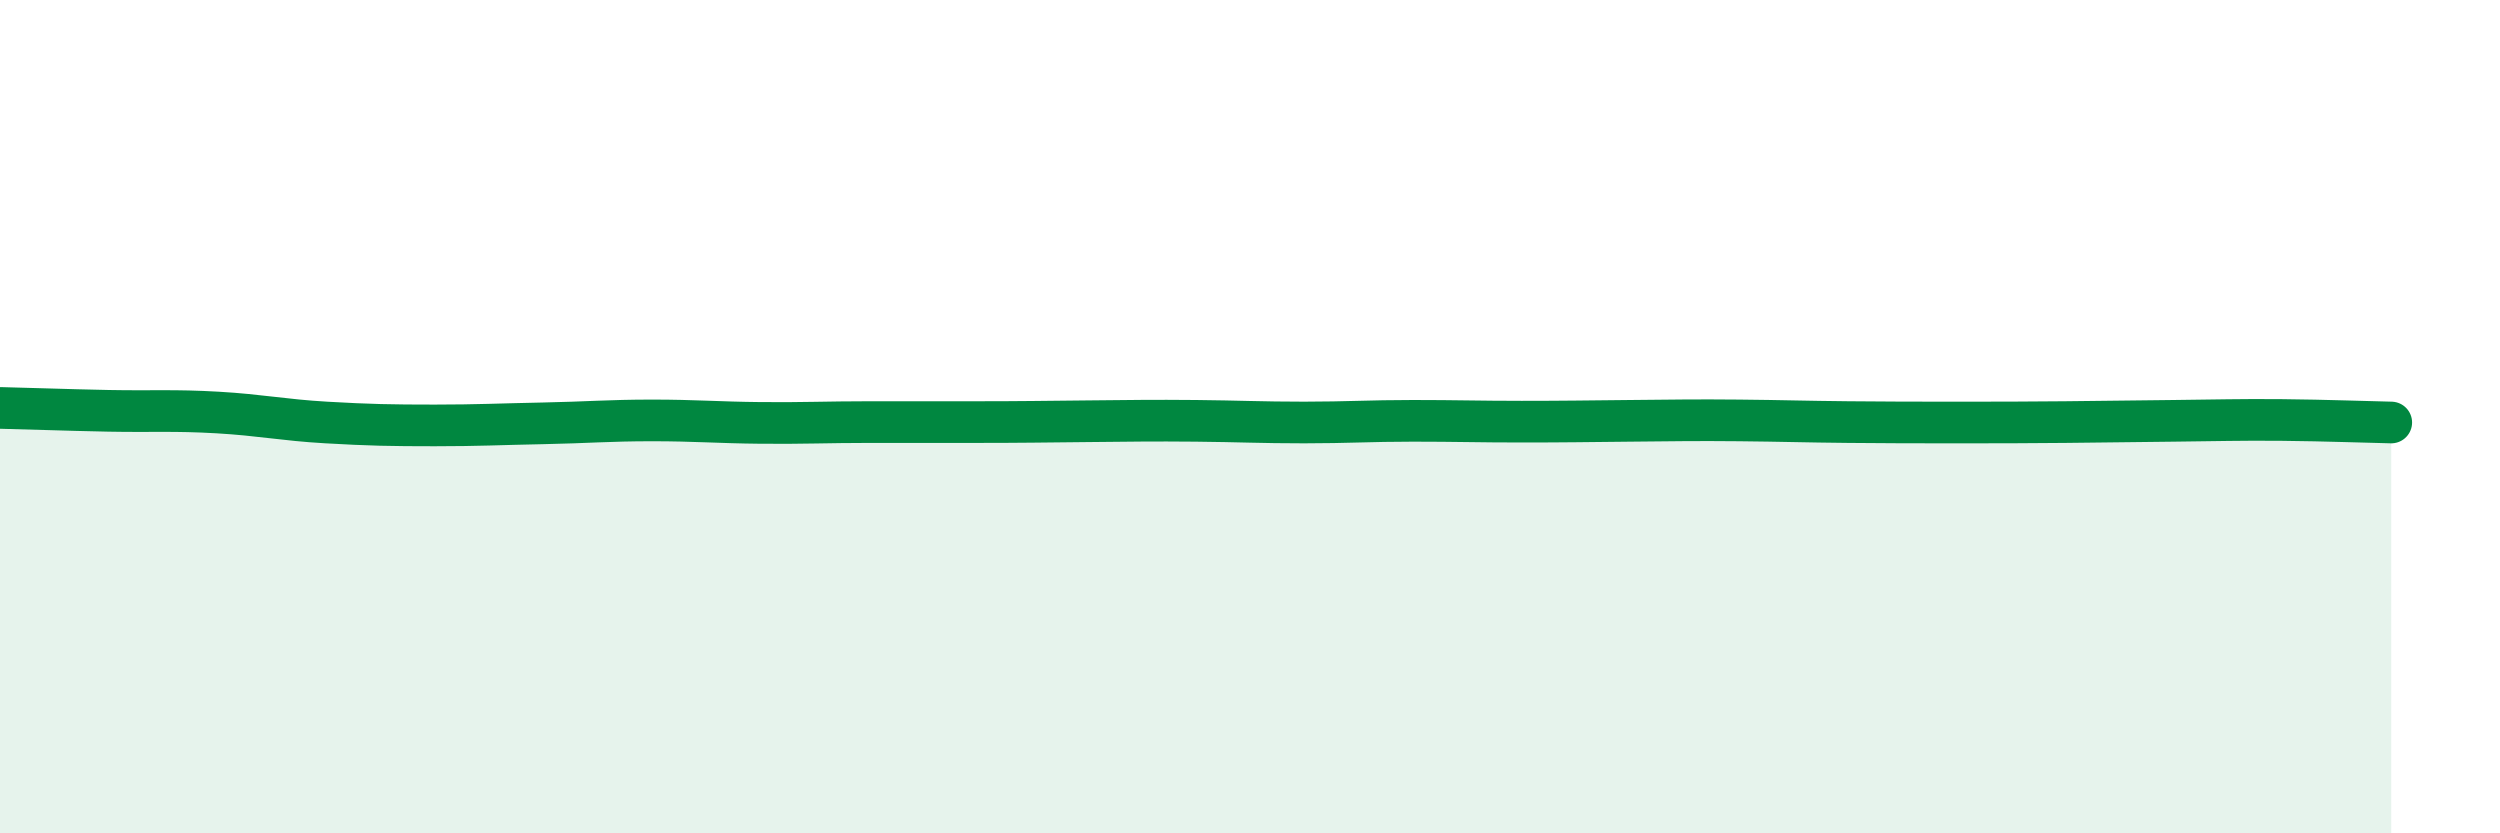
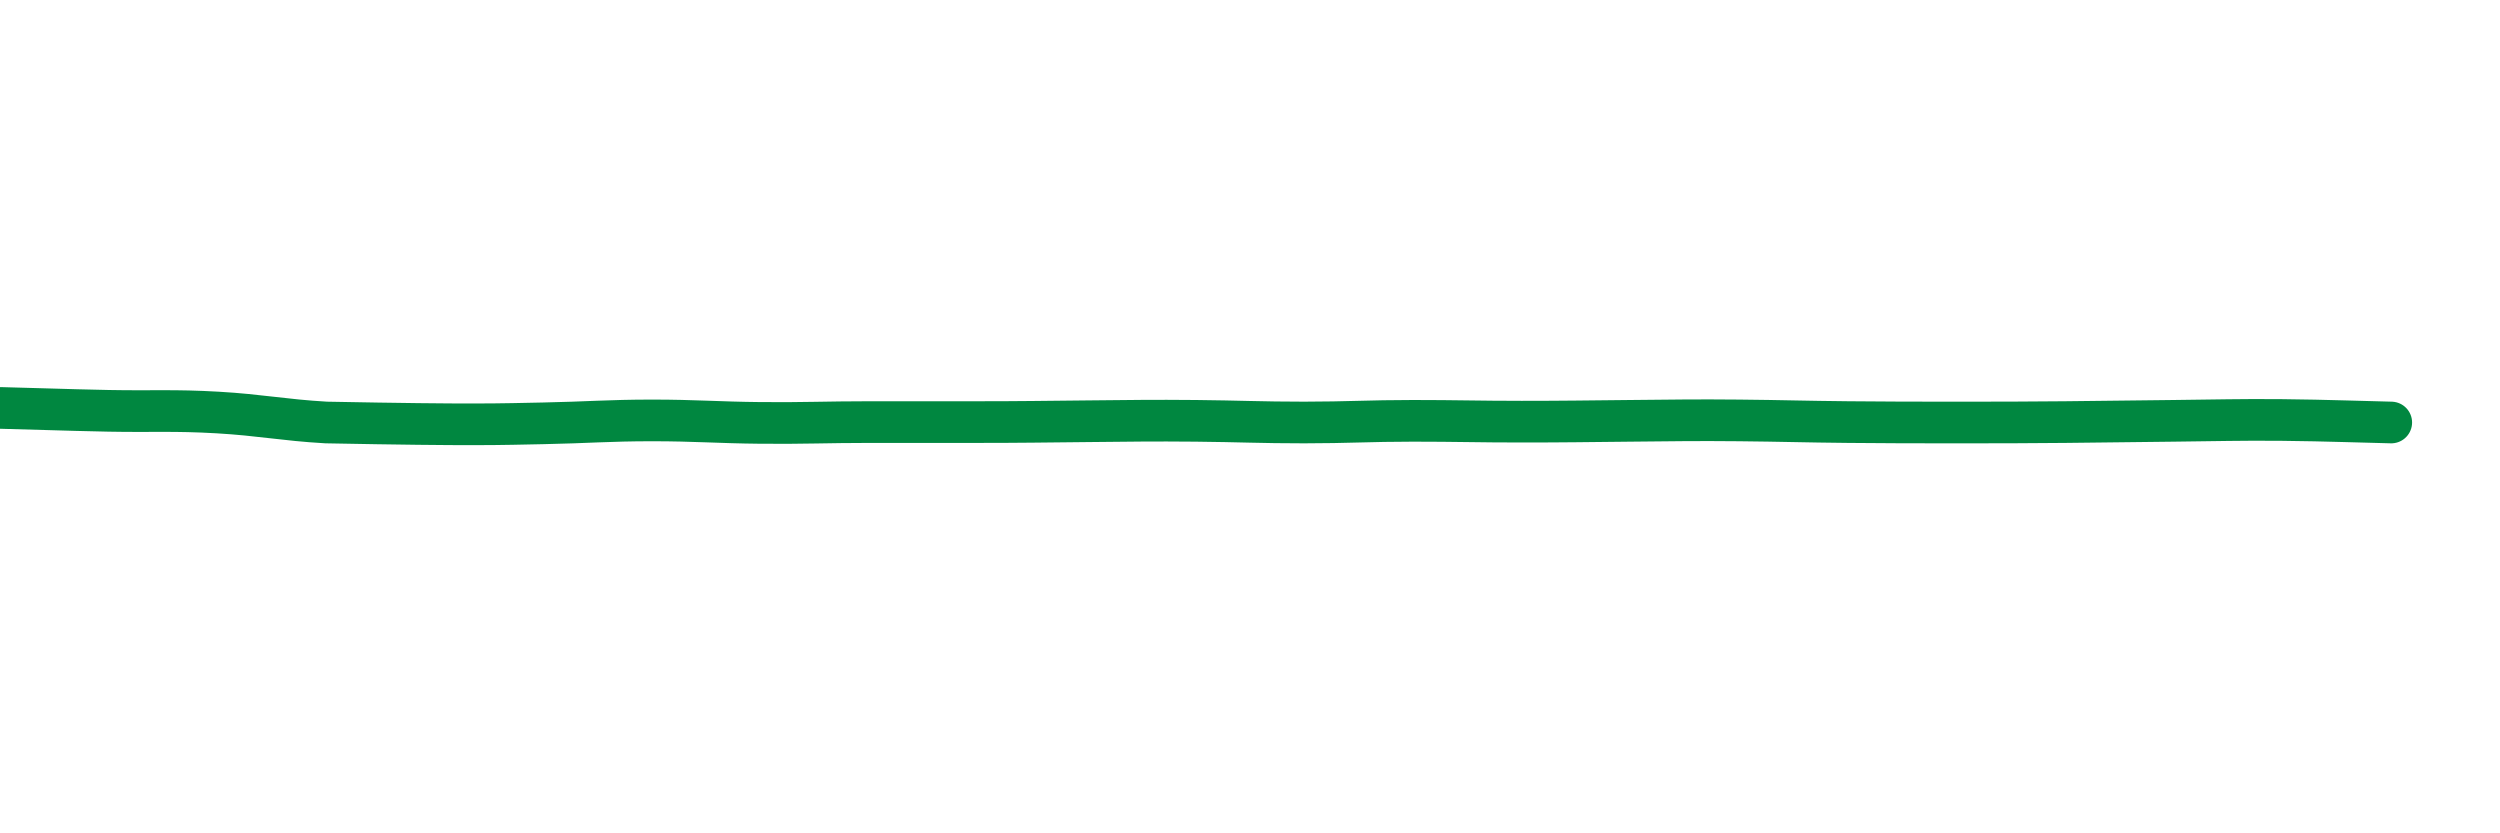
<svg xmlns="http://www.w3.org/2000/svg" width="60" height="20" viewBox="0 0 60 20">
-   <path d="M 0,9.79 C 0.52,9.8 1.57,9.84 2.61,9.86 C 3.65,9.88 4.18,9.84 5.22,9.9 C 6.26,9.96 6.79,10.08 7.83,10.14 C 8.87,10.2 9.39,10.21 10.43,10.21 C 11.47,10.21 12,10.18 13.04,10.16 C 14.08,10.14 14.61,10.09 15.65,10.09 C 16.69,10.09 17.22,10.14 18.26,10.15 C 19.3,10.16 19.83,10.13 20.87,10.13 C 21.91,10.13 22.44,10.13 23.48,10.13 C 24.52,10.13 25.05,10.12 26.09,10.11 C 27.13,10.1 27.66,10.09 28.7,10.1 C 29.74,10.11 30.26,10.14 31.3,10.14 C 32.34,10.14 32.87,10.1 33.91,10.1 C 34.95,10.1 35.48,10.12 36.52,10.12 C 37.56,10.12 38.09,10.11 39.13,10.1 C 40.17,10.09 40.7,10.08 41.74,10.09 C 42.78,10.1 43.31,10.12 44.35,10.13 C 45.39,10.14 45.92,10.14 46.96,10.14 C 48,10.14 48.53,10.14 49.57,10.13 C 50.61,10.12 51.13,10.11 52.17,10.1 C 53.21,10.09 53.74,10.07 54.78,10.08 C 55.82,10.09 56.87,10.13 57.39,10.14L57.39 20L0 20Z" fill="#008740" opacity="0.1" stroke-linecap="round" stroke-linejoin="round" />
-   <path d="M 0,9.79 C 0.52,9.8 1.57,9.84 2.61,9.86 C 3.65,9.88 4.18,9.84 5.22,9.9 C 6.26,9.96 6.79,10.08 7.83,10.14 C 8.87,10.2 9.39,10.21 10.43,10.21 C 11.47,10.21 12,10.18 13.04,10.16 C 14.08,10.14 14.61,10.09 15.65,10.09 C 16.69,10.09 17.22,10.14 18.26,10.15 C 19.3,10.16 19.83,10.13 20.87,10.13 C 21.91,10.13 22.44,10.13 23.48,10.13 C 24.52,10.13 25.05,10.12 26.09,10.11 C 27.13,10.1 27.66,10.09 28.7,10.1 C 29.74,10.11 30.26,10.14 31.3,10.14 C 32.34,10.14 32.87,10.1 33.91,10.1 C 34.95,10.1 35.48,10.12 36.52,10.12 C 37.56,10.12 38.09,10.11 39.13,10.1 C 40.17,10.09 40.7,10.08 41.74,10.09 C 42.78,10.1 43.31,10.12 44.35,10.13 C 45.39,10.14 45.92,10.14 46.96,10.14 C 48,10.14 48.53,10.14 49.57,10.13 C 50.61,10.12 51.13,10.11 52.17,10.1 C 53.21,10.09 53.74,10.07 54.78,10.08 C 55.82,10.09 56.87,10.13 57.39,10.14" stroke="#008740" stroke-width="1" fill="none" stroke-linecap="round" stroke-linejoin="round" />
+   <path d="M 0,9.79 C 0.52,9.8 1.57,9.84 2.61,9.86 C 3.65,9.88 4.18,9.84 5.22,9.9 C 6.26,9.96 6.79,10.08 7.83,10.14 C 11.47,10.21 12,10.18 13.04,10.16 C 14.08,10.14 14.61,10.09 15.65,10.09 C 16.69,10.09 17.22,10.14 18.26,10.15 C 19.3,10.16 19.83,10.13 20.87,10.13 C 21.91,10.13 22.44,10.13 23.48,10.13 C 24.52,10.13 25.05,10.12 26.09,10.11 C 27.13,10.1 27.66,10.09 28.7,10.1 C 29.74,10.11 30.26,10.14 31.3,10.14 C 32.34,10.14 32.87,10.1 33.91,10.1 C 34.95,10.1 35.48,10.12 36.52,10.12 C 37.56,10.12 38.09,10.11 39.13,10.1 C 40.17,10.09 40.7,10.08 41.74,10.09 C 42.78,10.1 43.31,10.12 44.35,10.13 C 45.39,10.14 45.92,10.14 46.96,10.14 C 48,10.14 48.53,10.14 49.57,10.13 C 50.61,10.12 51.13,10.11 52.17,10.1 C 53.21,10.09 53.74,10.07 54.78,10.08 C 55.82,10.09 56.87,10.13 57.39,10.14" stroke="#008740" stroke-width="1" fill="none" stroke-linecap="round" stroke-linejoin="round" />
</svg>